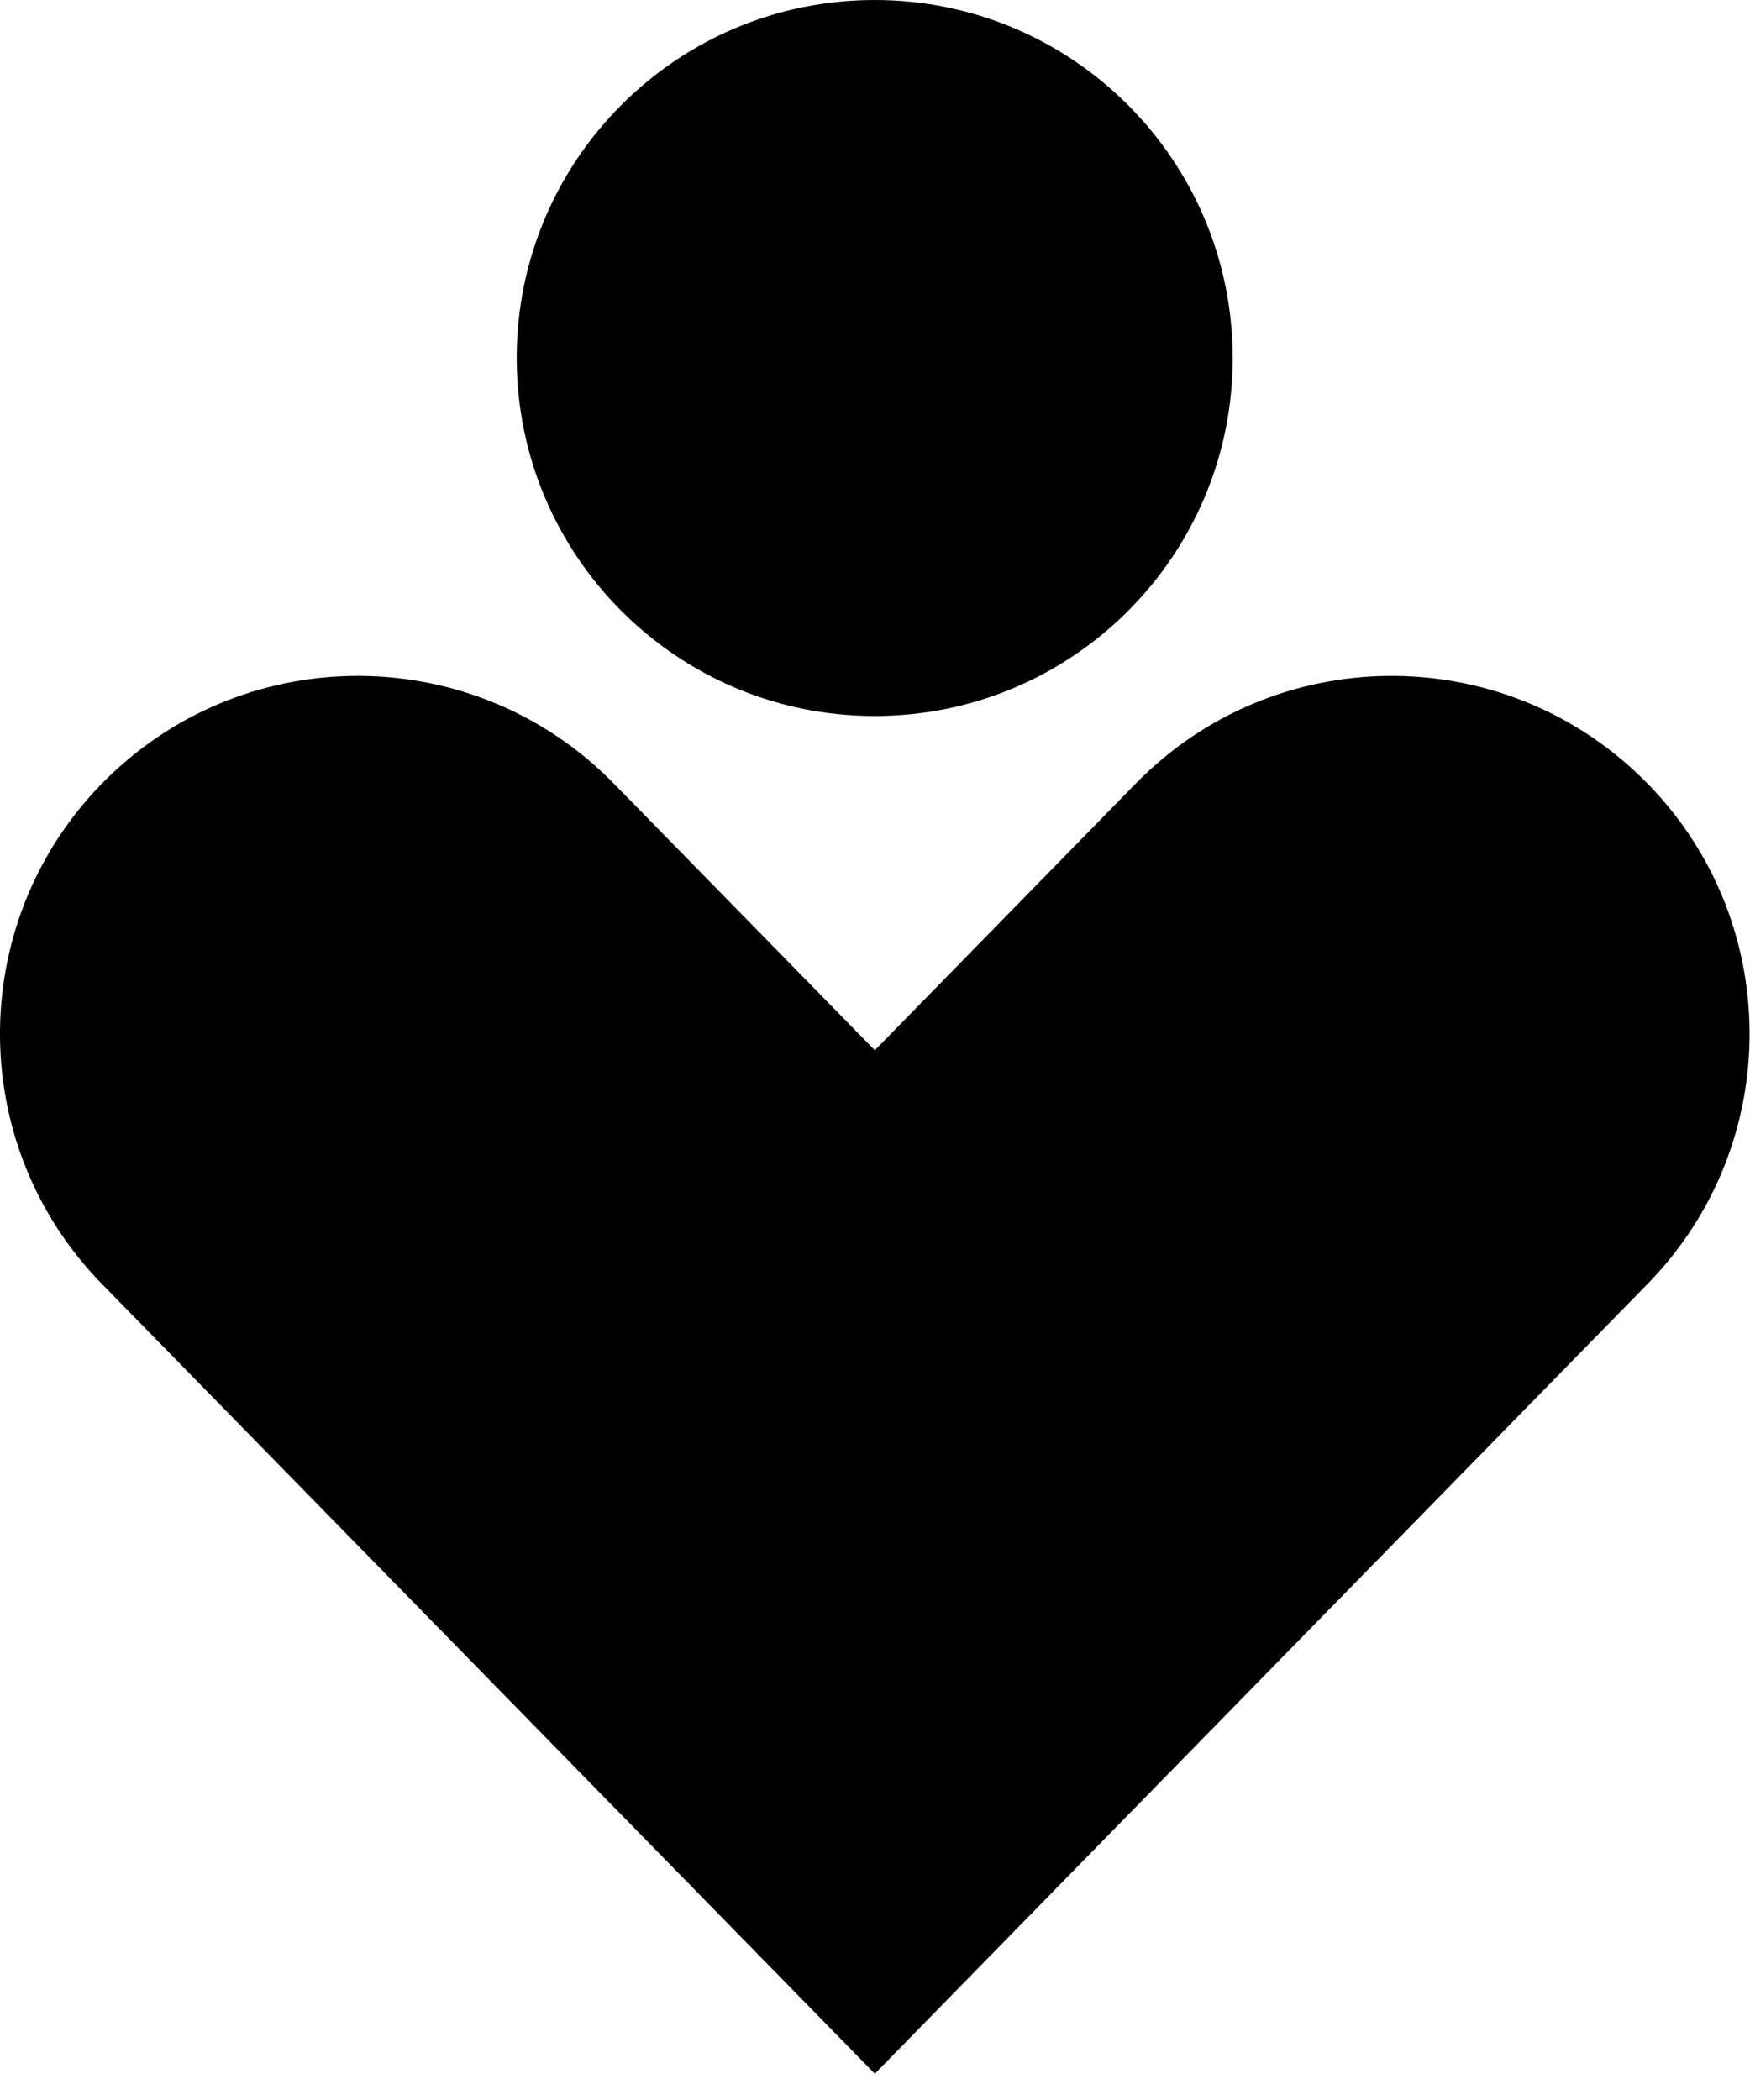
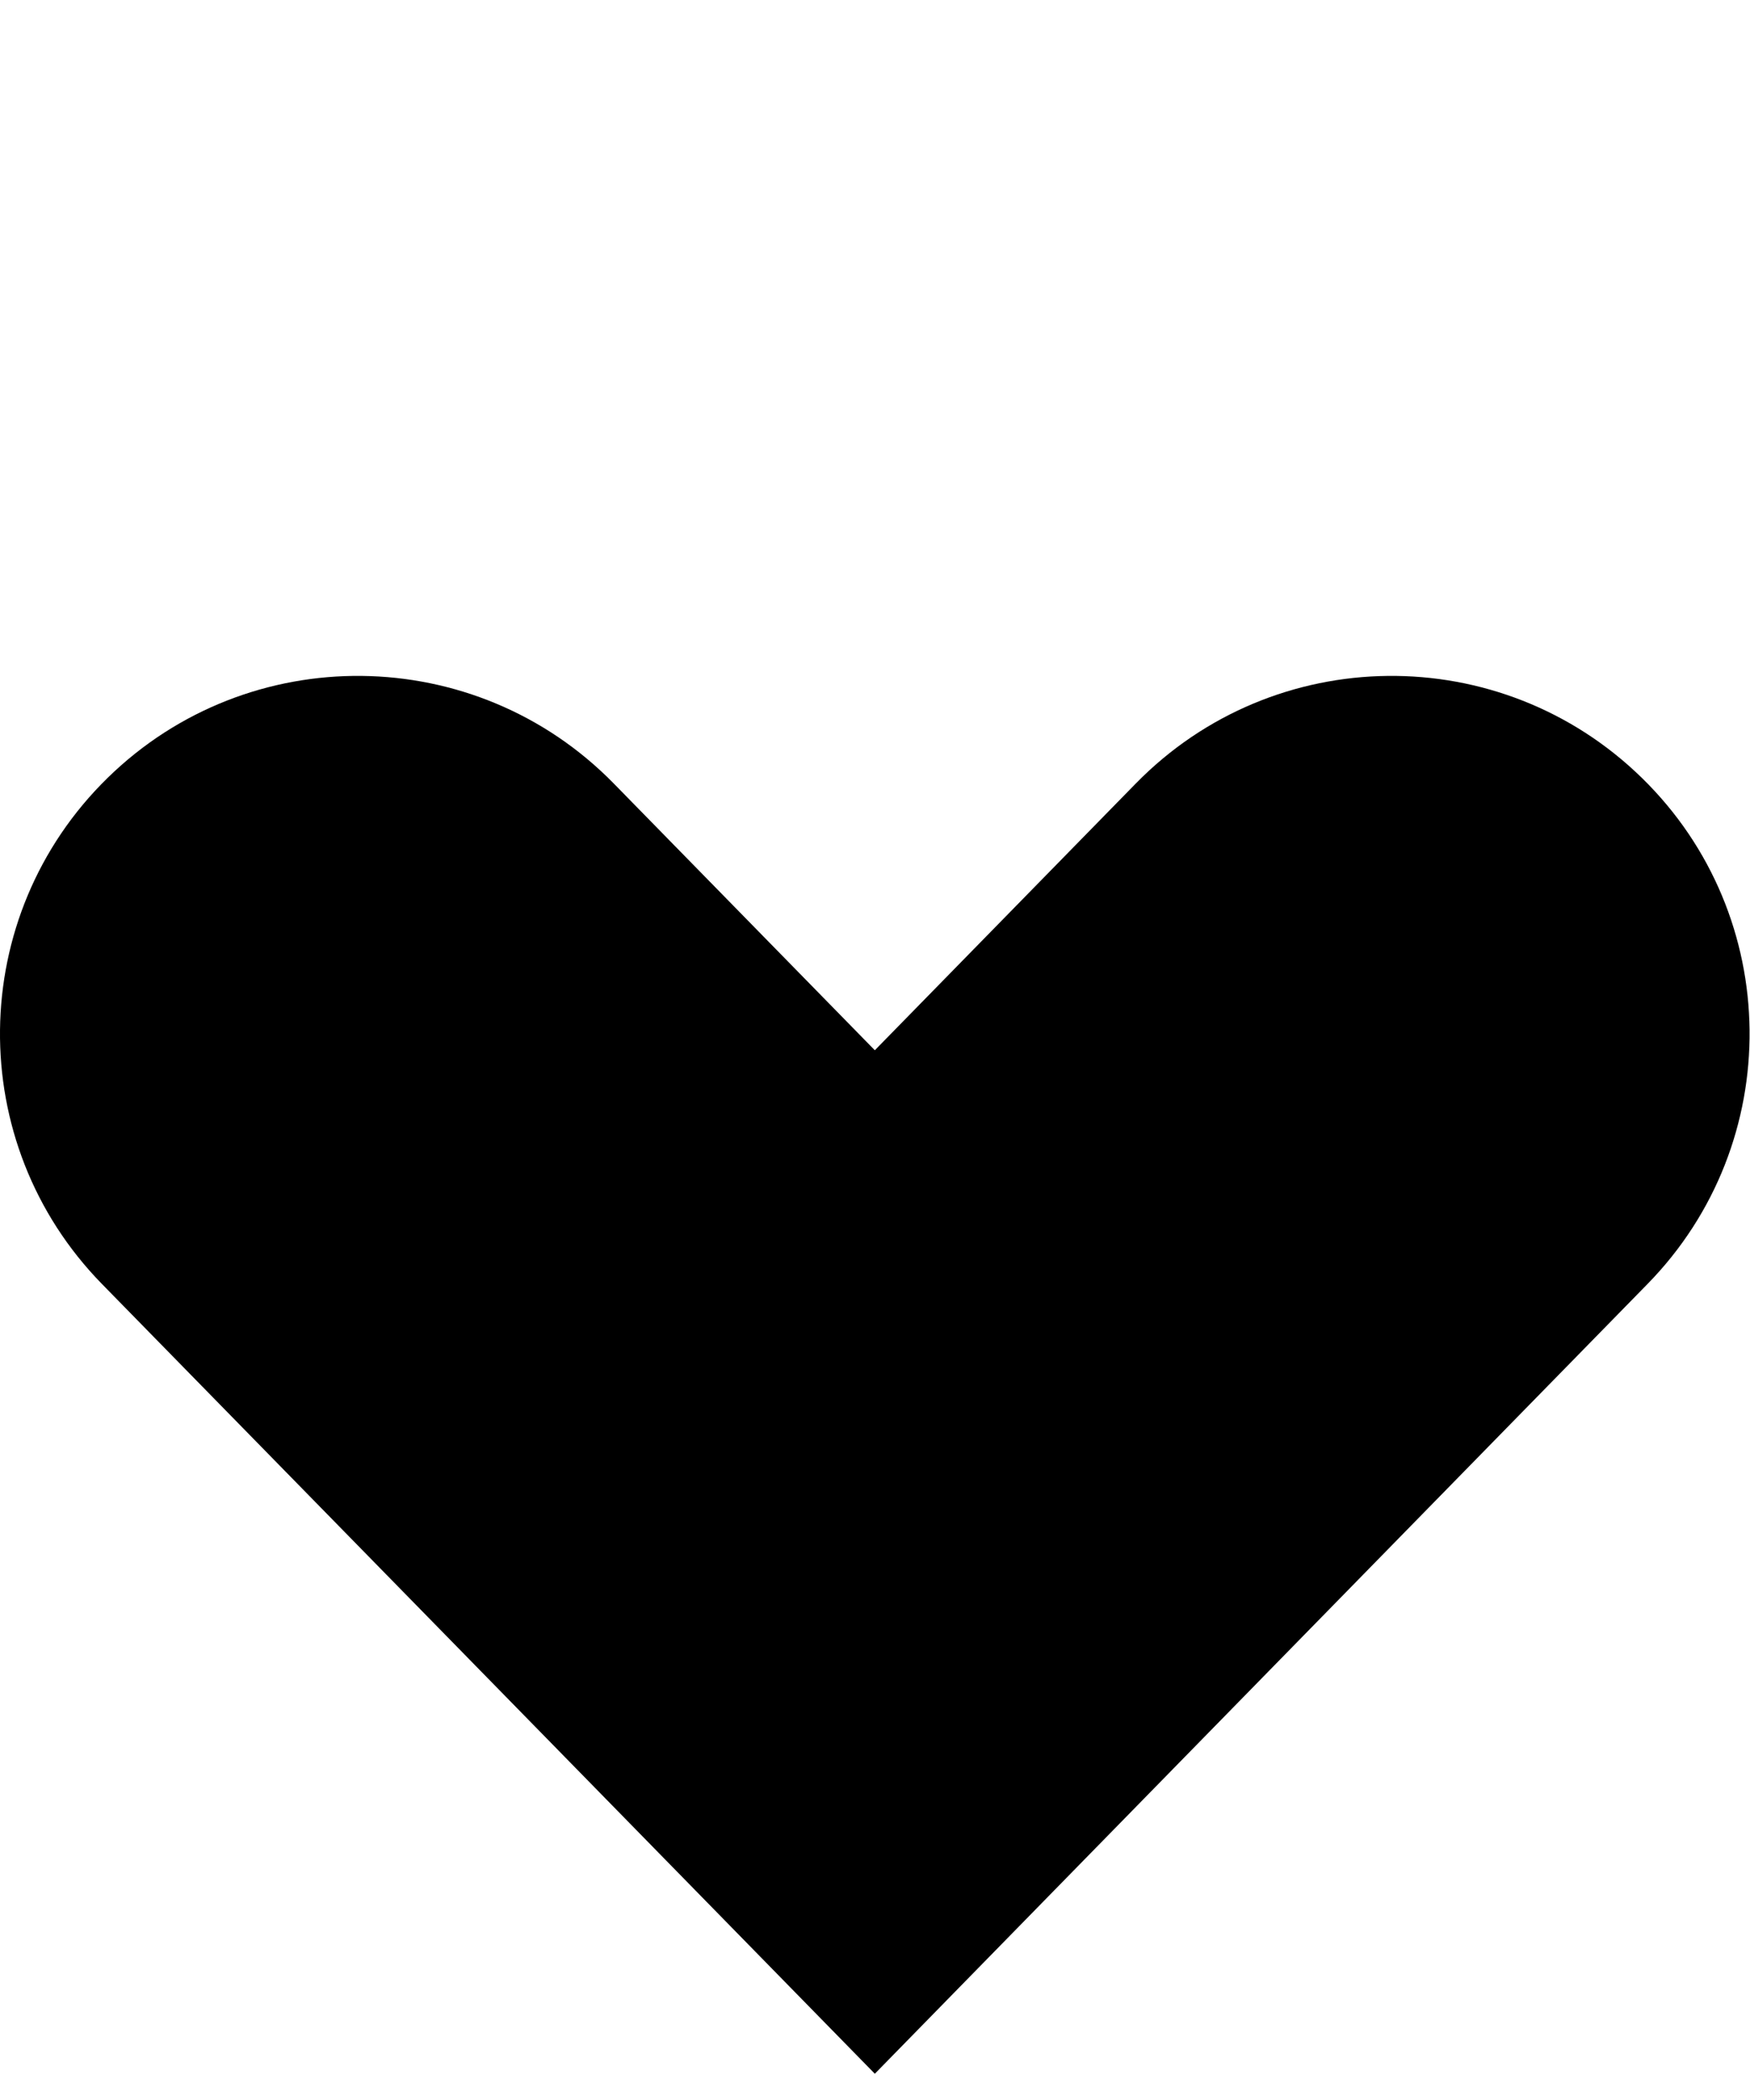
<svg xmlns="http://www.w3.org/2000/svg" width="20" height="24" viewBox="0 0 20 24" fill="none">
-   <path d="M9.996 8.183C12.255 8.183 14.088 6.352 14.088 4.092C14.088 1.833 12.257 0 9.996 0C7.736 0 5.905 1.831 5.905 4.092C5.907 6.352 7.738 8.183 9.996 8.183Z" fill="black" />
  <path d="M18.828 14.675C20.408 13.062 20.381 10.47 18.765 8.891C17.149 7.311 14.56 7.34 12.981 8.954L9.998 12.003L7.014 8.954C5.434 7.34 2.843 7.311 1.229 8.891C-0.385 10.47 -0.413 13.062 1.166 14.675L9.998 23.7L18.828 14.675Z" fill="black" />
</svg>